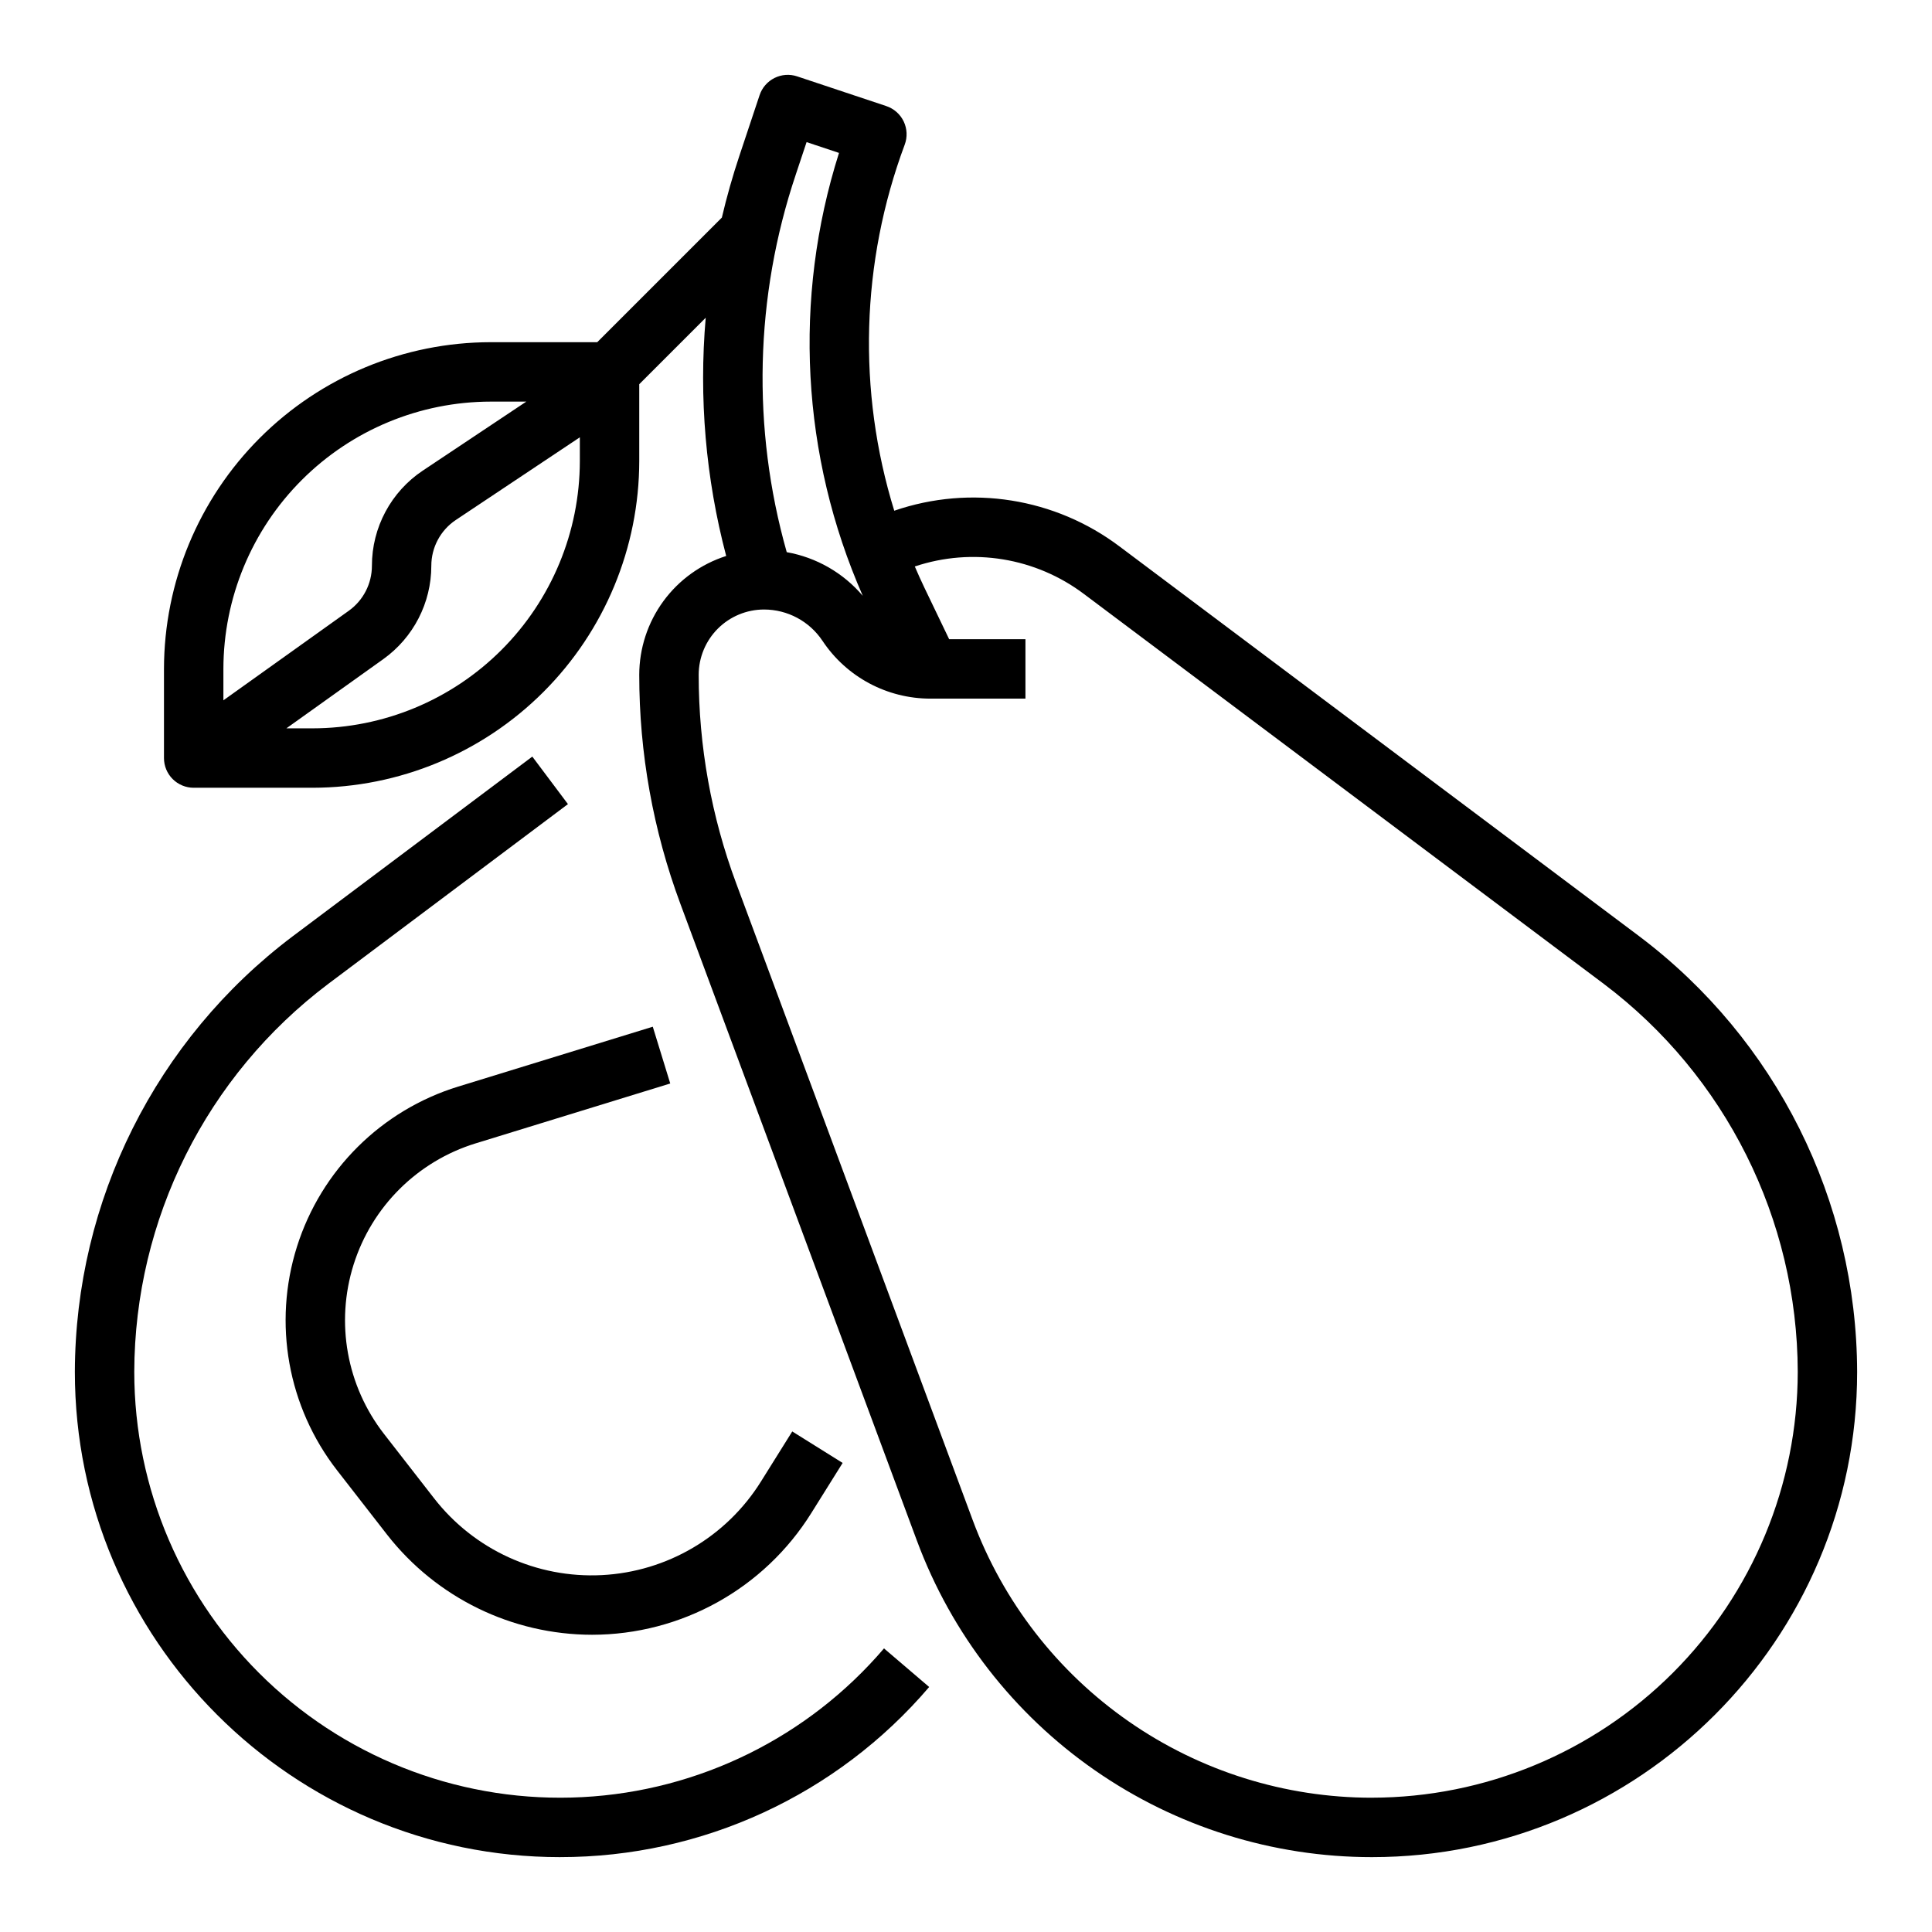
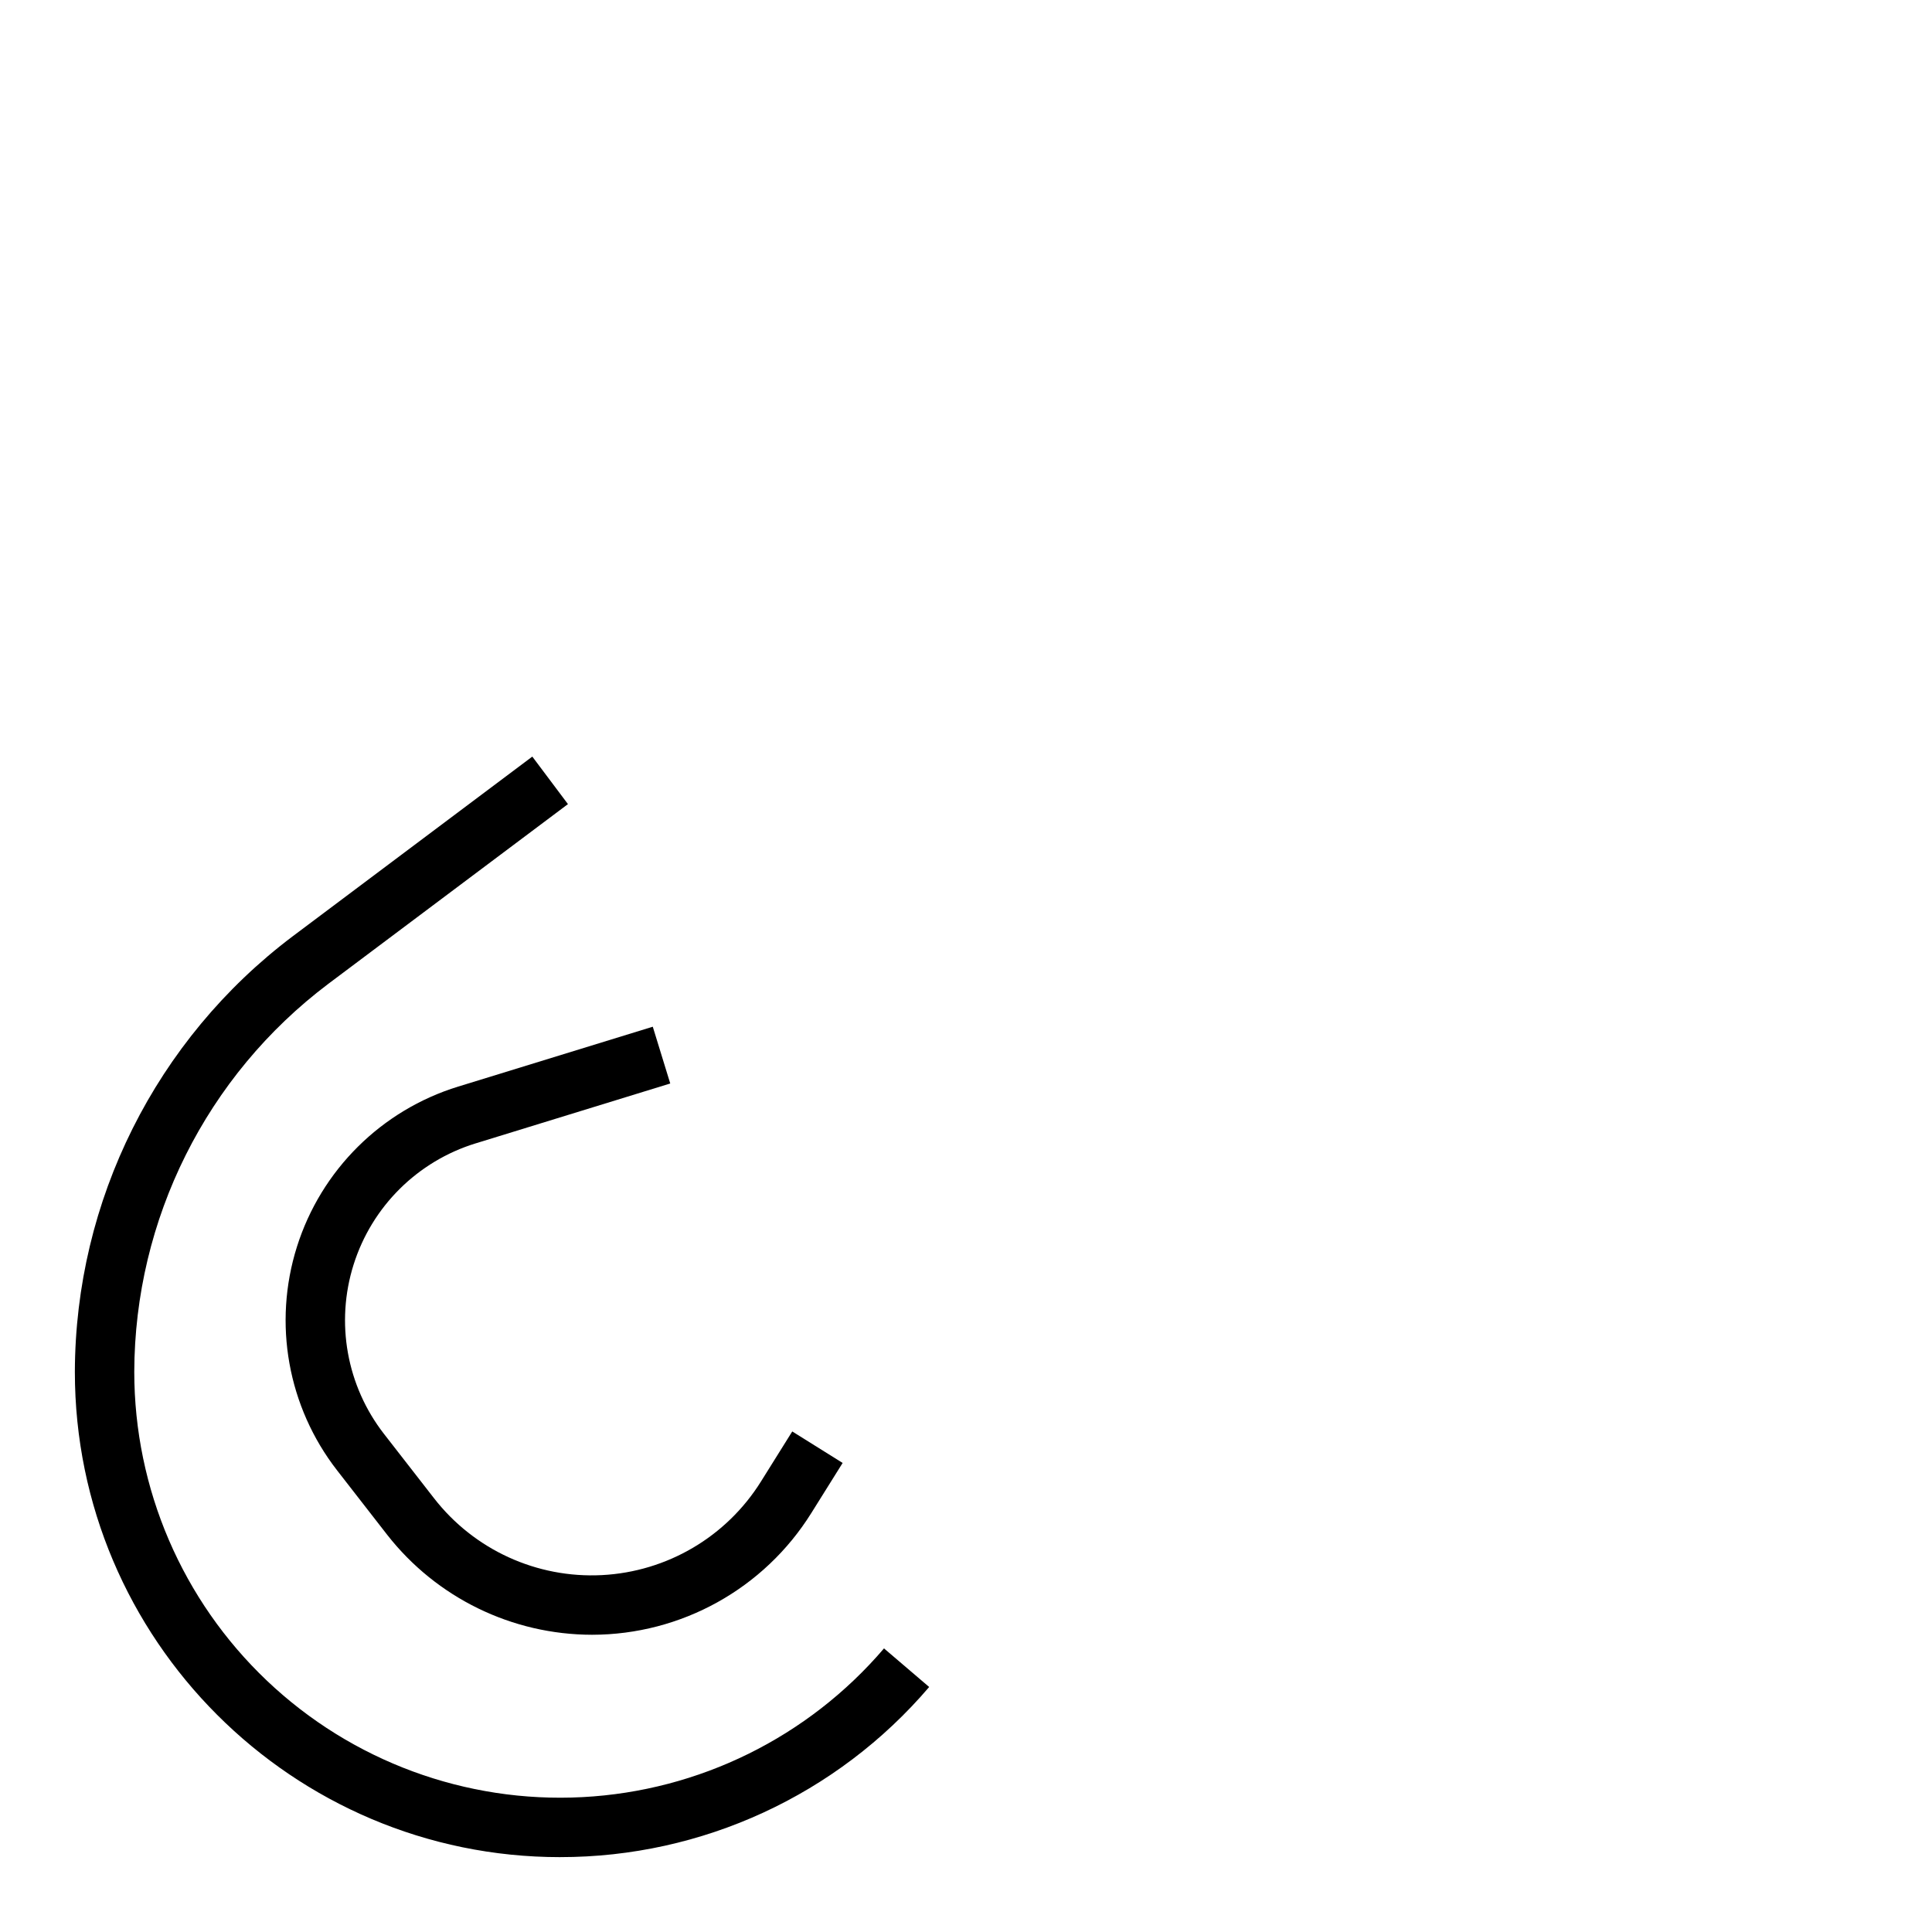
<svg xmlns="http://www.w3.org/2000/svg" fill="#000000" width="800px" height="800px" version="1.1" viewBox="144 144 512 512">
  <g>
-     <path d="m578.45 392.14-137.69-103.27c-17.102-12.922-39.508-16.488-59.773-9.523-9.809-31.754-8.832-65.859 2.769-97.004 0.75-2 0.652-4.223-0.266-6.152-0.922-1.93-2.59-3.402-4.617-4.078l-23.617-7.871c-1.98-0.664-4.141-0.508-6.008 0.426-1.867 0.934-3.289 2.57-3.949 4.551l-5.352 16.059c-1.805 5.418-3.356 10.879-4.648 16.383l-33.023 33.023h-28.227c-22.961 0.027-44.969 9.156-61.203 25.391s-25.363 38.246-25.391 61.203v23.617c0 2.086 0.828 4.09 2.305 5.566 1.477 1.473 3.481 2.305 5.566 2.305h31.488c22.957-0.027 44.969-9.16 61.203-25.391 16.234-16.234 25.363-38.246 25.391-61.203v-20.355l17.613-17.613c-1.836 21.199 0 42.559 5.426 63.137-6.68 2.133-12.512 6.328-16.652 11.988-4.141 5.66-6.379 12.488-6.387 19.5-0.012 20.734 3.684 41.305 10.914 60.738l62.684 168.77 0.004 0.004c9.137 24.602 25.586 45.824 47.137 60.805 21.547 14.984 47.168 23.016 73.414 23.016 70.91 0 128.6-57.691 128.6-128.6v0.004c-0.109-45.387-21.469-88.102-57.711-115.42zm-304.4-141.71h9.426l-27.391 18.262v-0.004c-8.457 5.625-13.535 15.113-13.523 25.27-0.008 4.719-2.285 9.152-6.125 11.898l-33.234 23.738v-8.316c0.02-18.785 7.492-36.793 20.773-50.074s31.289-20.754 50.074-20.773zm-47.23 86.594-6.926-0.004 25.695-18.352c7.973-5.707 12.707-14.906 12.715-24.711-0.004-4.891 2.441-9.461 6.512-12.168l32.848-21.898v6.285-0.004c-0.02 18.785-7.492 36.793-20.773 50.074s-31.289 20.754-50.074 20.773zm128.07-146.77 2.863-8.59 8.594 2.863-0.004 0.004c-12.242 38.586-10 80.312 6.301 117.37-5.164-6.086-12.293-10.176-20.152-11.57-9.293-32.84-8.457-67.719 2.398-100.07zm152.68 430.16c-23.035 0-45.516-7.047-64.426-20.199-18.914-13.148-33.348-31.77-41.367-53.363l-62.684-168.77c-6.582-17.68-9.941-36.395-9.934-55.258 0.008-4.586 1.832-8.98 5.074-12.223 3.242-3.242 7.637-5.066 12.223-5.074 6.238-0.004 12.062 3.113 15.516 8.305 6.367 9.574 17.113 15.324 28.613 15.312h25.168v-15.742h-20.215l-6.547-13.629c-0.895-1.867-1.742-3.754-2.555-5.648v-0.004c15.254-5.106 32.047-2.359 44.887 7.34l137.69 103.27c32.289 24.336 51.316 62.391 51.41 102.82-0.031 29.922-11.934 58.605-33.09 79.762-21.16 21.16-49.844 33.059-79.766 33.094z" />
    <path d="m221.55 392.14c-36.242 27.316-57.602 70.031-57.711 115.42 0 70.91 57.691 128.6 128.6 128.6v-0.004c37.633 0.023 73.379-16.457 97.801-45.086l-11.973-10.227h0.004c-20.105 23.543-48.996 37.793-79.914 39.414-30.914 1.625-61.141-9.523-83.598-30.836-22.457-21.309-35.176-50.906-35.176-81.863 0.094-40.434 19.121-78.488 51.41-102.82l63.52-47.641-9.445-12.594z" />
    <path d="m270.07 447 51.551-15.863-4.629-15.047-51.551 15.863-0.004-0.004c-20.355 6.266-36.332 22.129-42.742 42.441-6.41 20.312-2.43 42.473 10.648 59.285l13.266 17.059c13.066 16.703 33.086 26.473 54.293 26.496 23.637-0.016 45.598-12.207 58.109-32.262l8.297-13.273-13.352-8.344-8.297 13.273c-9.156 14.656-24.895 23.914-42.152 24.797-17.258 0.887-33.863-6.715-44.473-20.355l-13.266-17.055c-9.898-12.727-12.91-29.508-8.059-44.883 4.852-15.379 16.945-27.387 32.359-32.129z" />
  </g>
</svg>